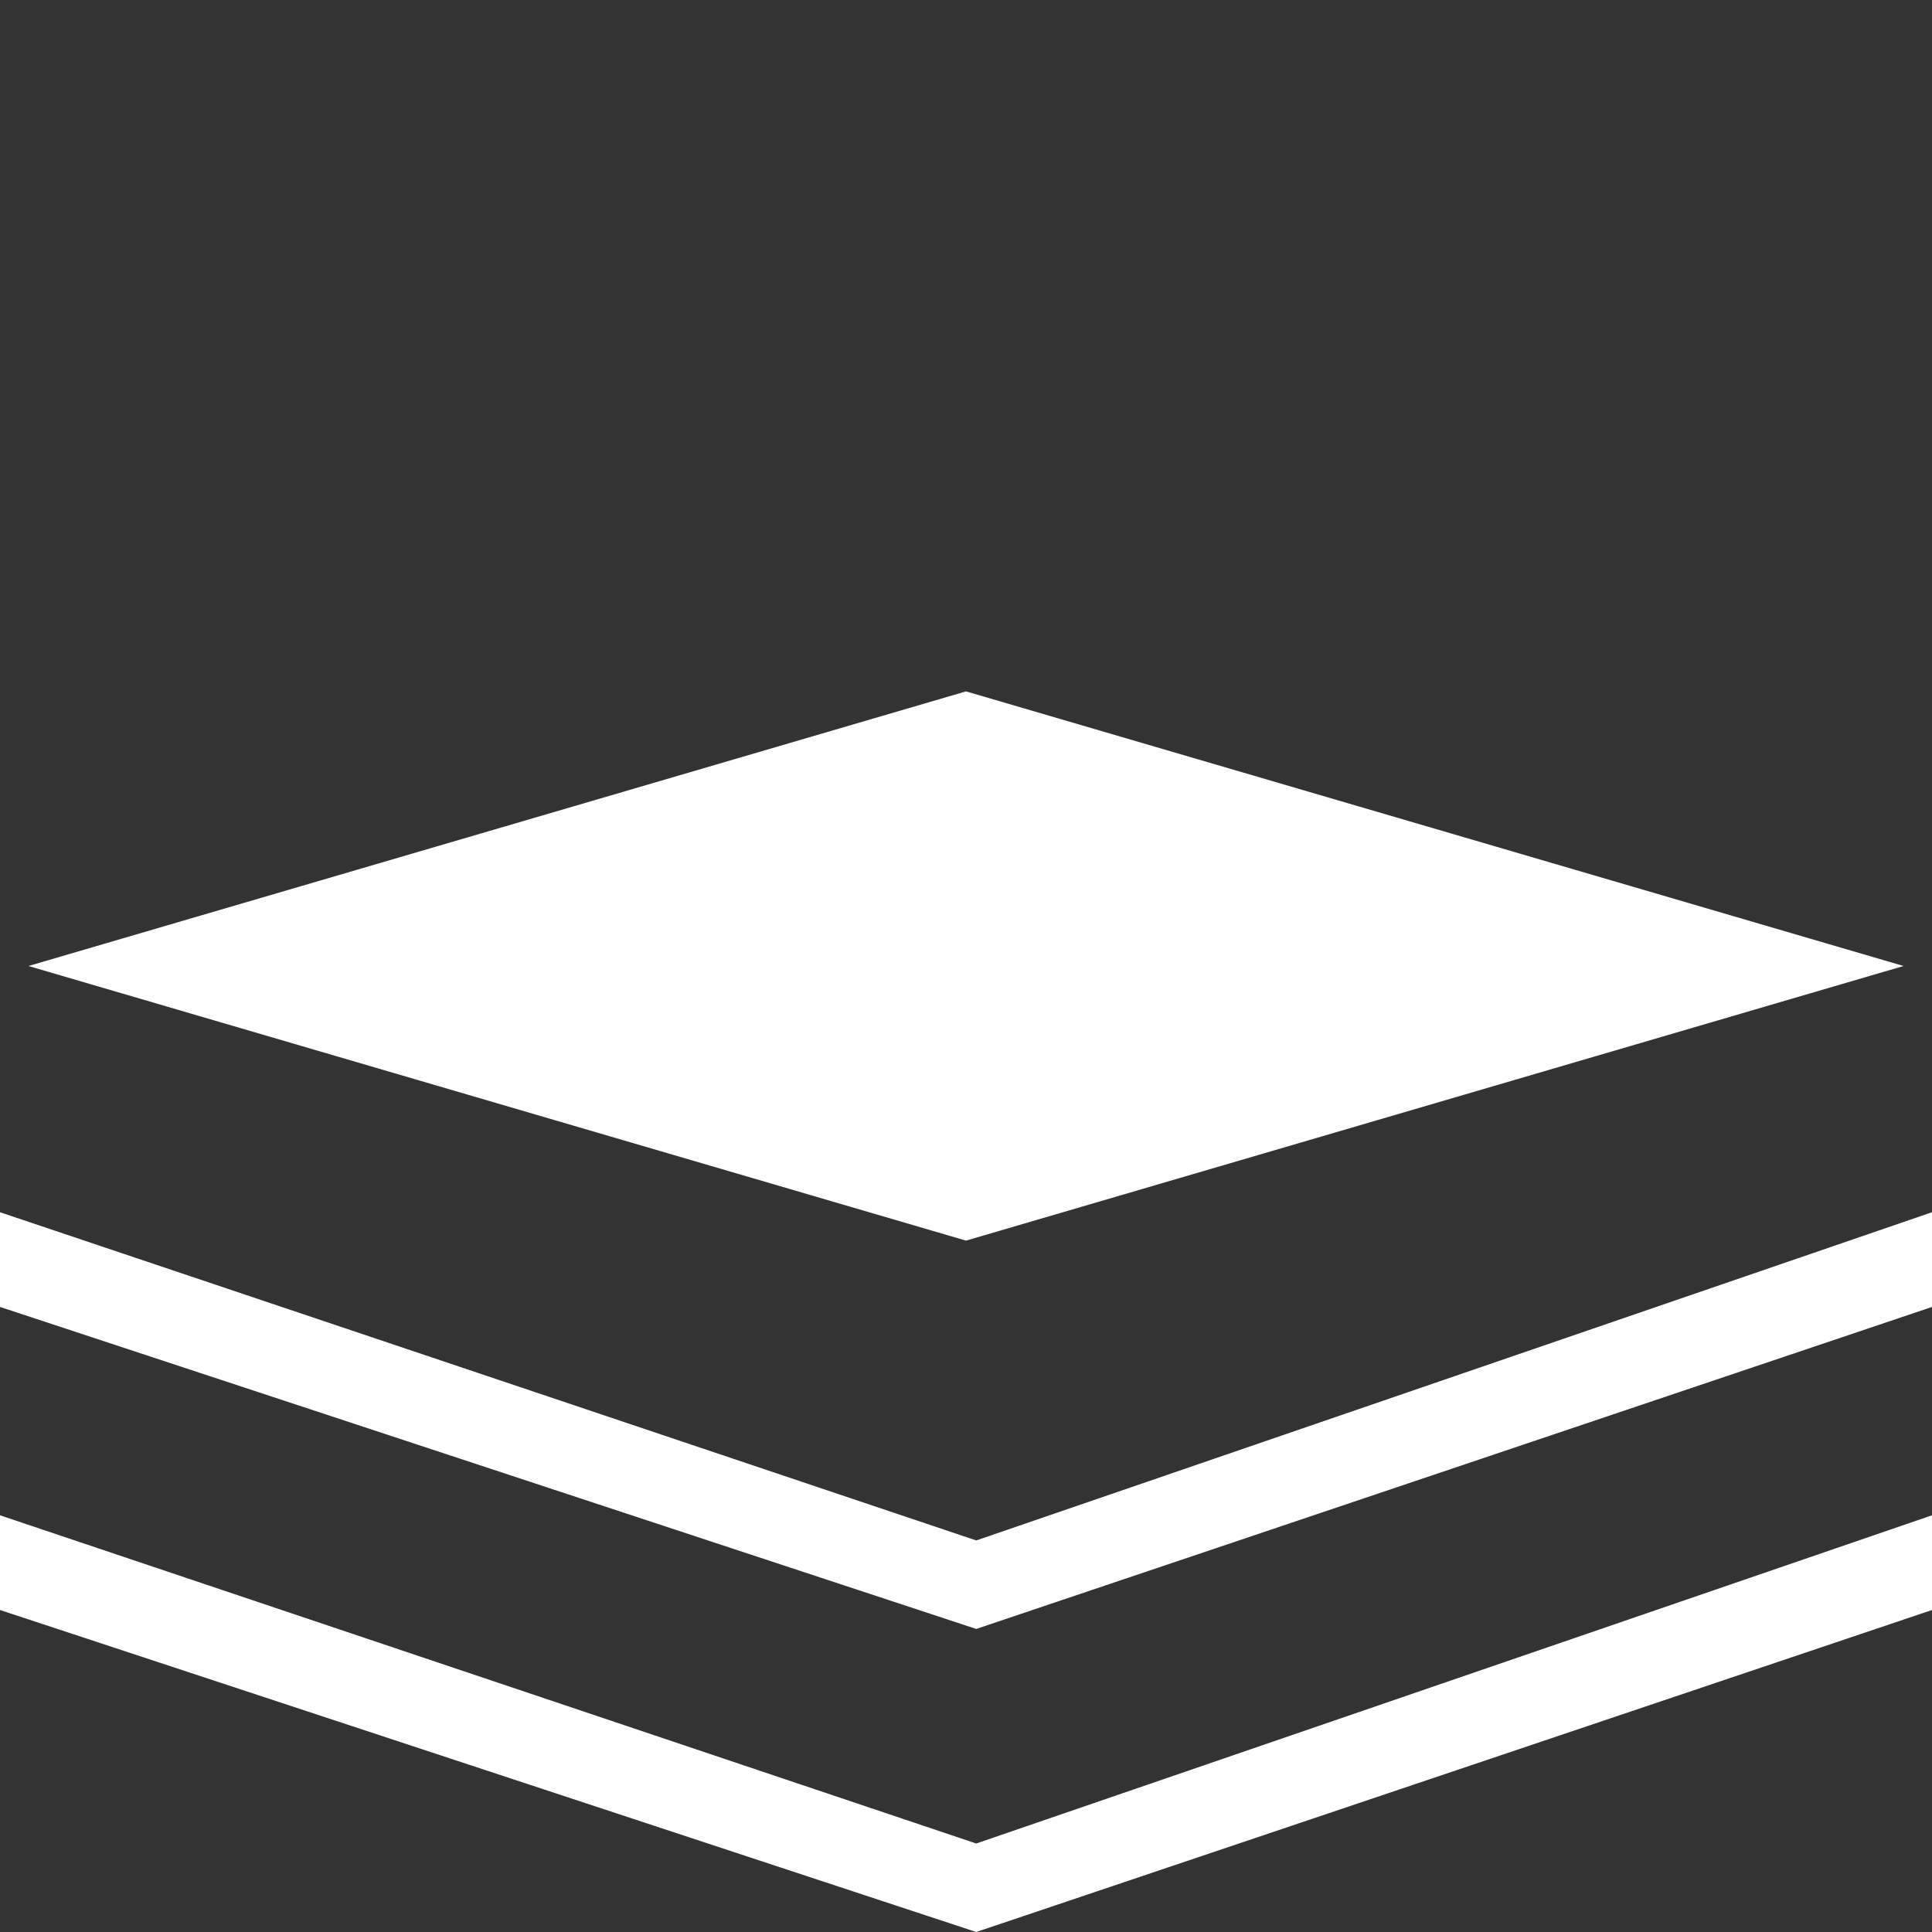
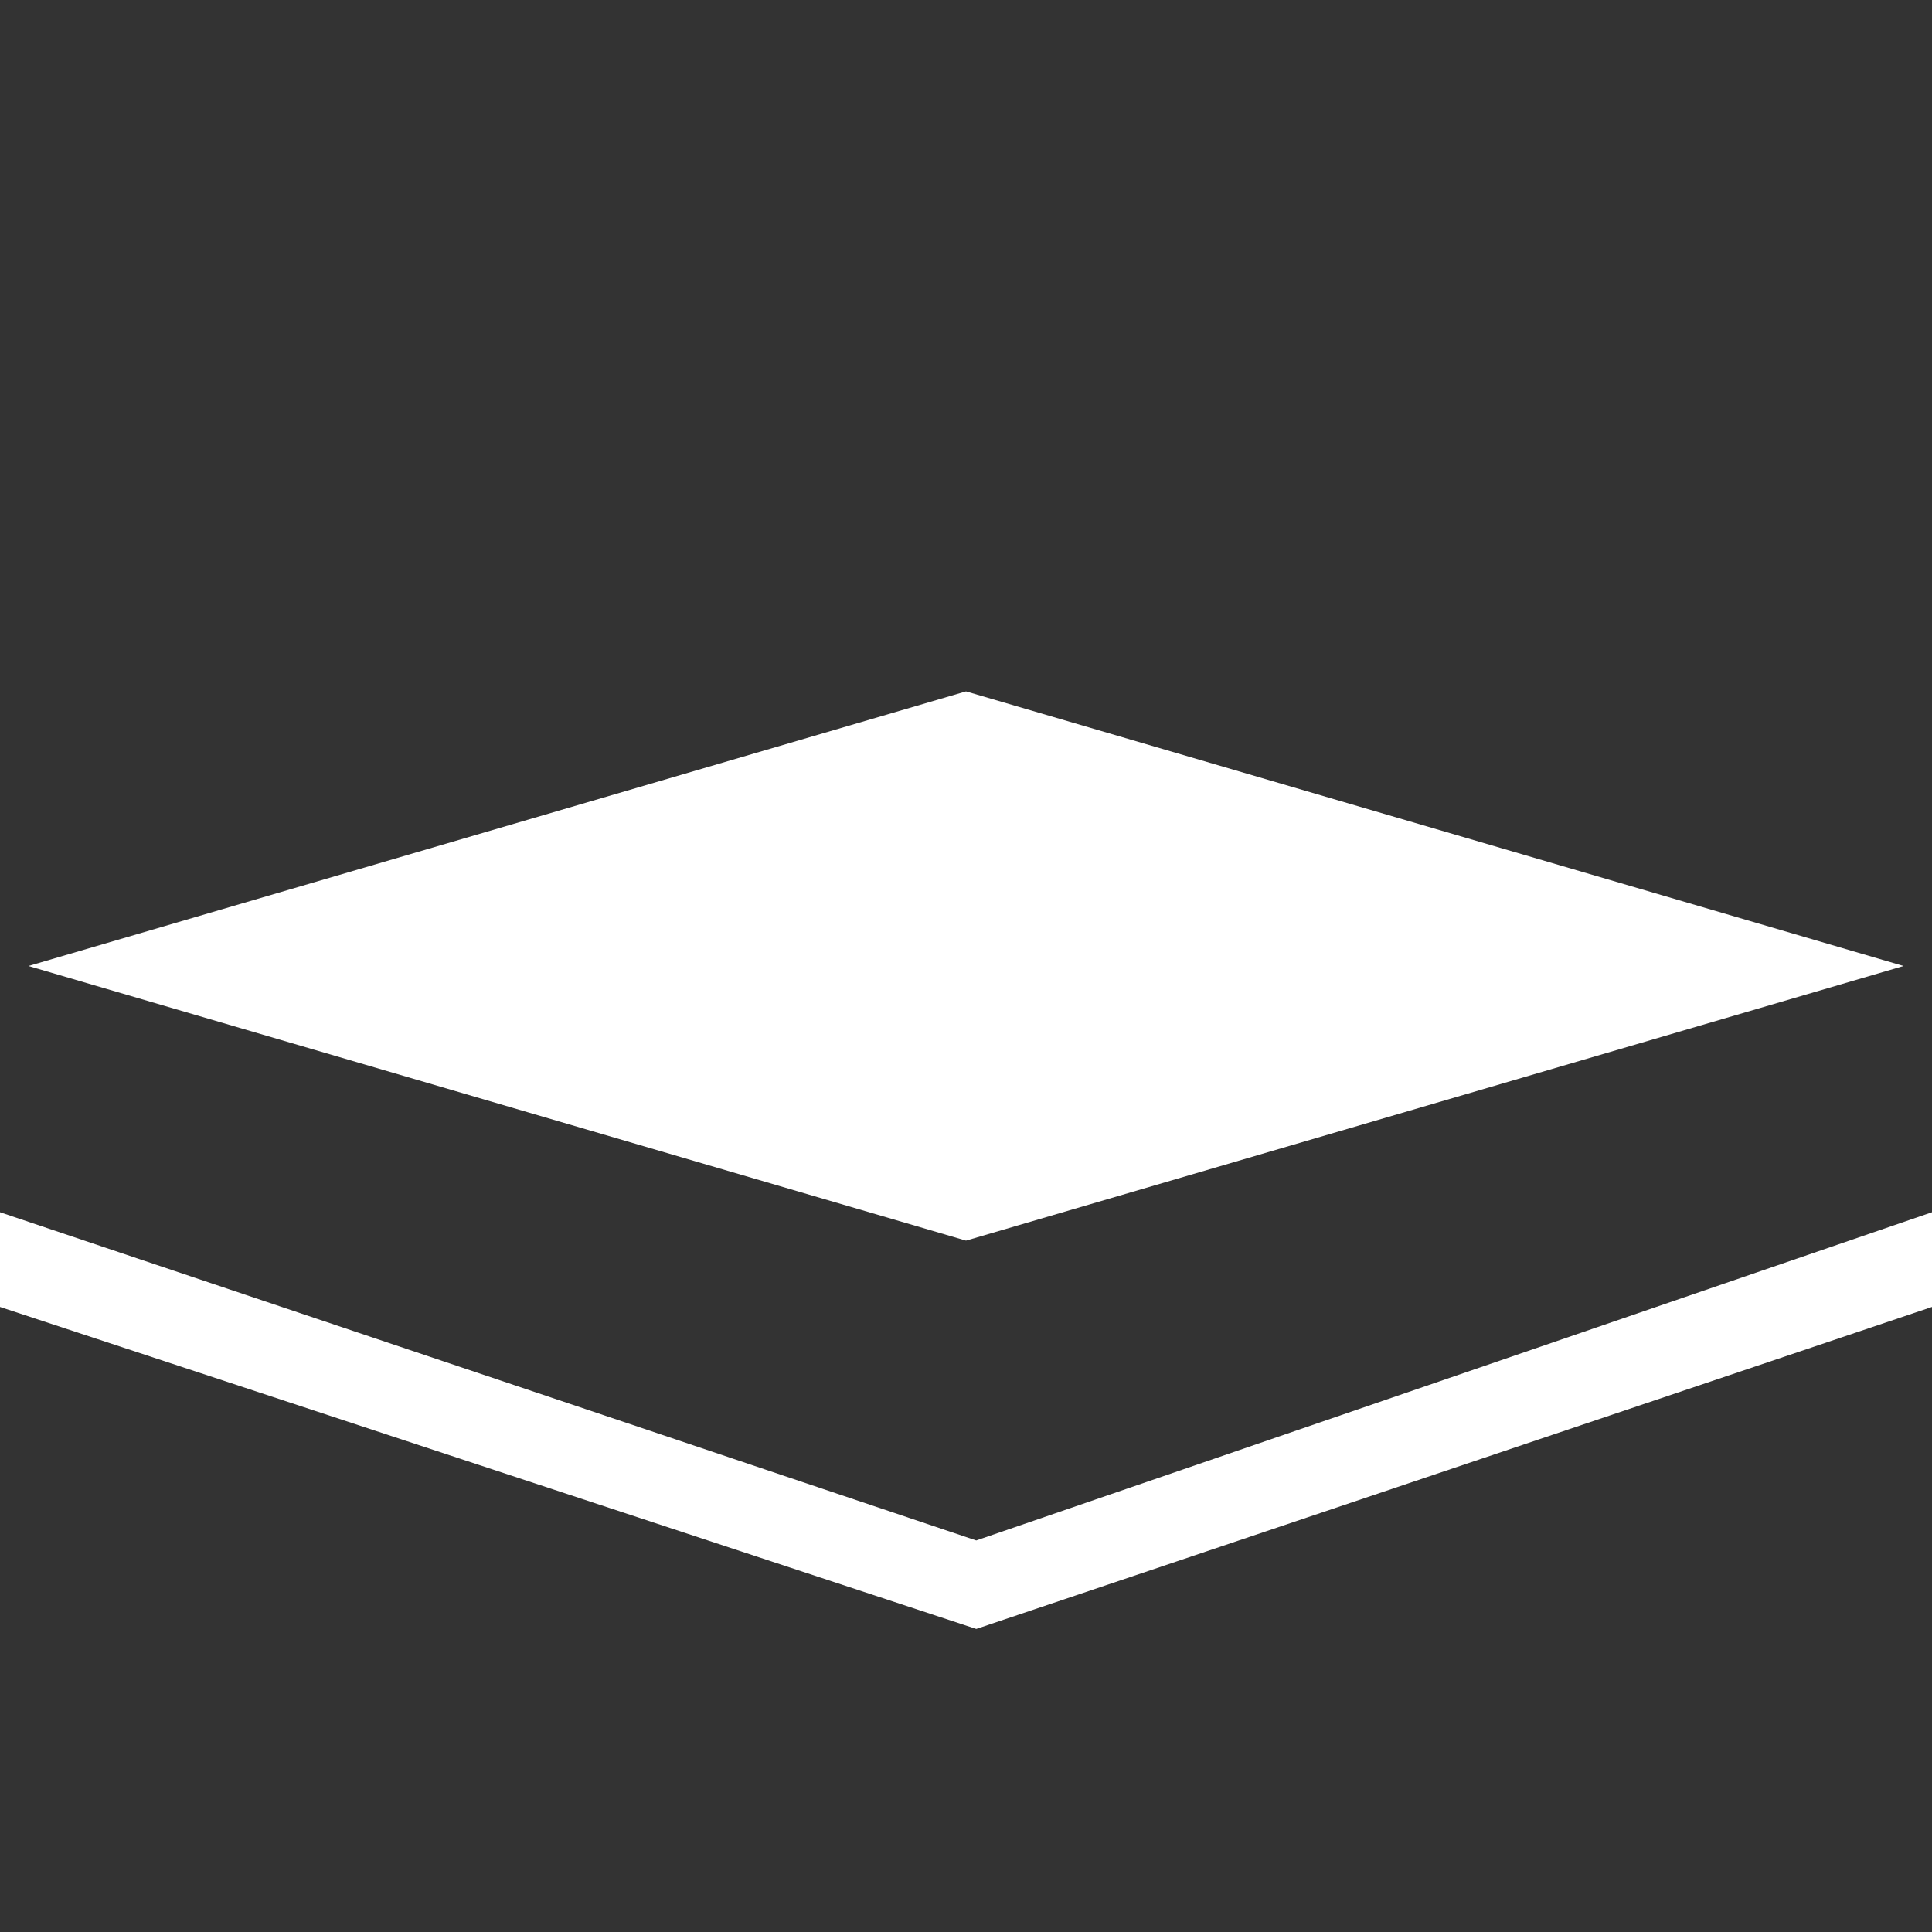
<svg xmlns="http://www.w3.org/2000/svg" width="51px" height="51px" viewBox="0 0 51 51" version="1.1">
  <rect x="0" y="0" width="51" height="51" fill="#333333" stroke="none" />
  <title>Group 2</title>
  <g id="Page-1" stroke="none" stroke-width="1" fill="none" fill-rule="evenodd">
    <g id="Desktop-HD" transform="translate(-1775, -83)" fill="#ffffff">
      <g id="Group-2" transform="translate(1775, 83)">
        <polygon id="Rectangle-Copy-2" transform="translate(25.5, 25.5) rotate(-45) translate(-25.5, -25.5) " points="8 8 30.626 20.374 43 43 20.374 30.626" />
        <polygon id="Path-2" points="0 34.5 0 32 25.77 40.664 51 32 51 34.5 25.77 43" />
-         <polygon id="Path-2-Copy" points="0 42.5 0 40 25.77 48.664 51 40 51 42.5 25.77 51" />
      </g>
    </g>
  </g>
</svg>